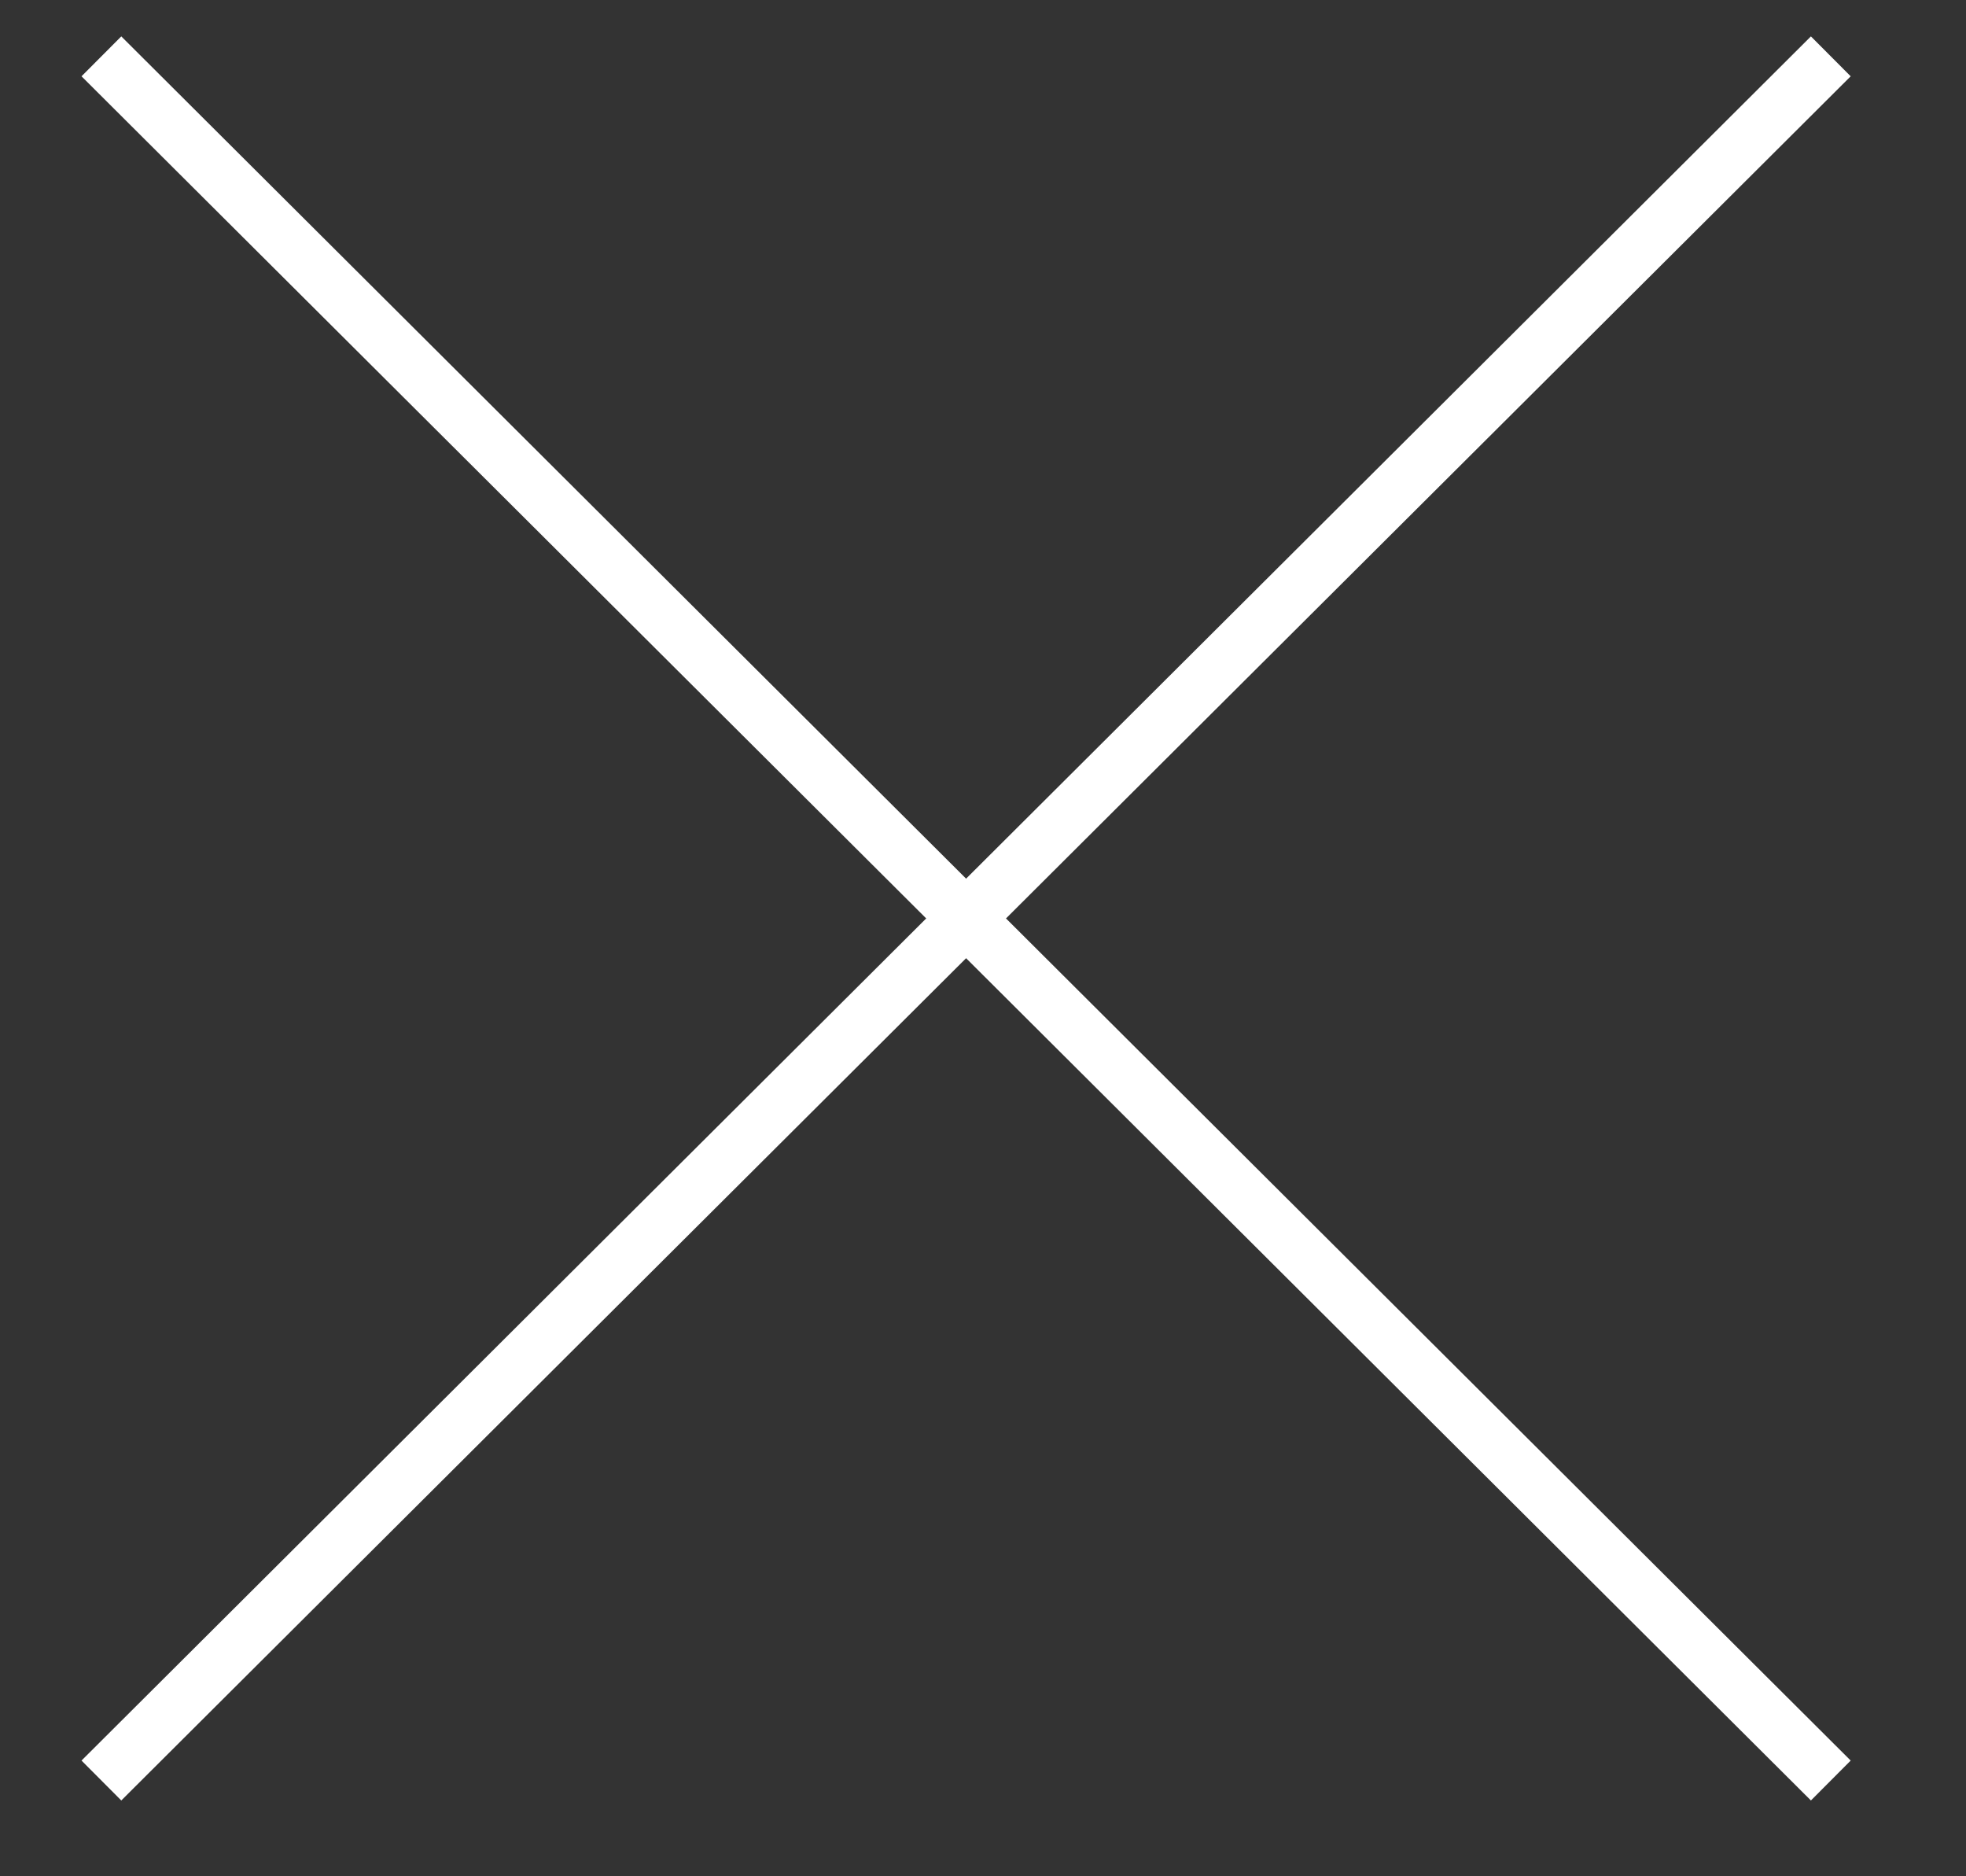
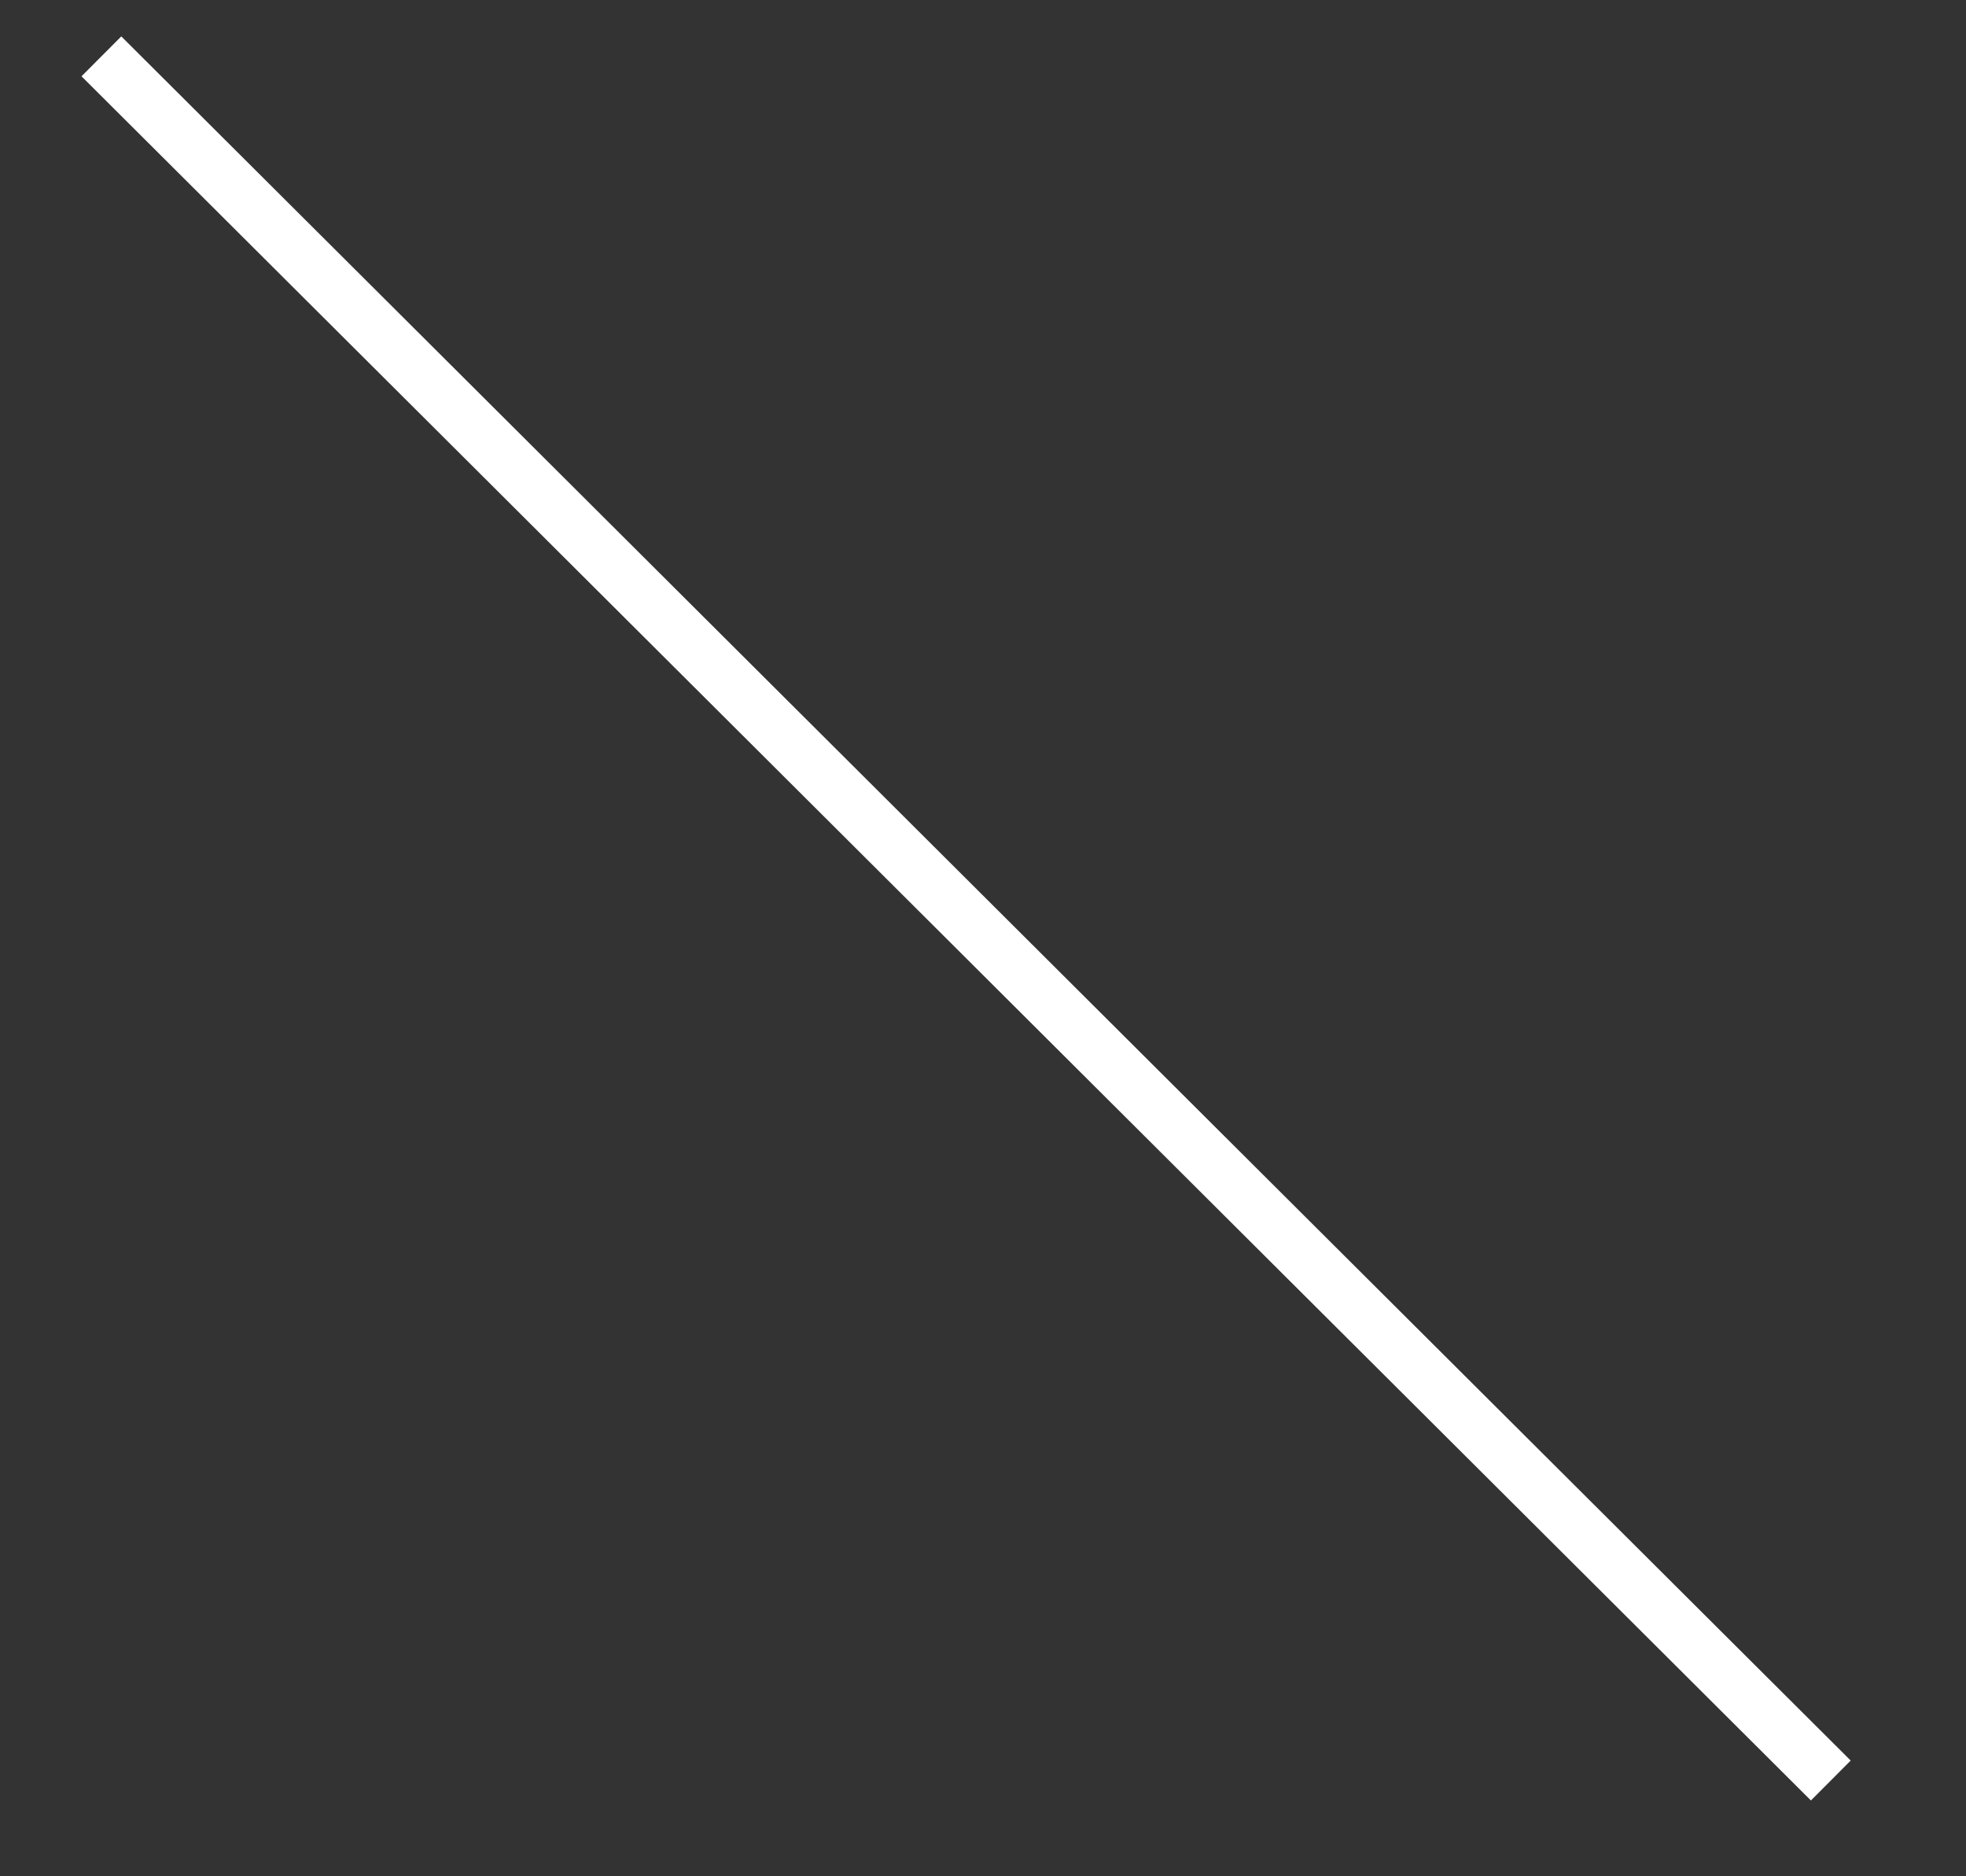
<svg xmlns="http://www.w3.org/2000/svg" version="1.1" id="Laag_1" x="0px" y="0px" viewBox="0 0 34.9 33.3" style="enable-background:new 0 0 34.9 33.3;" xml:space="preserve">
  <rect x="0" y="0" width="34.9" height="33.3" fill="#333333" stroke="none" />
  <style type="text/css">
	.st0{fill:none;stroke:#FFFFFF;}
</style>
  <line id="Line_1_00000072264184925005865700000009747412714249680048_" class="st0" x1="1.8" y1="1" x2="32.5" y2="31.6" />
-   <line id="Line_4" class="st0" x1="32.5" y1="1" x2="1.8" y2="31.6" />
</svg>